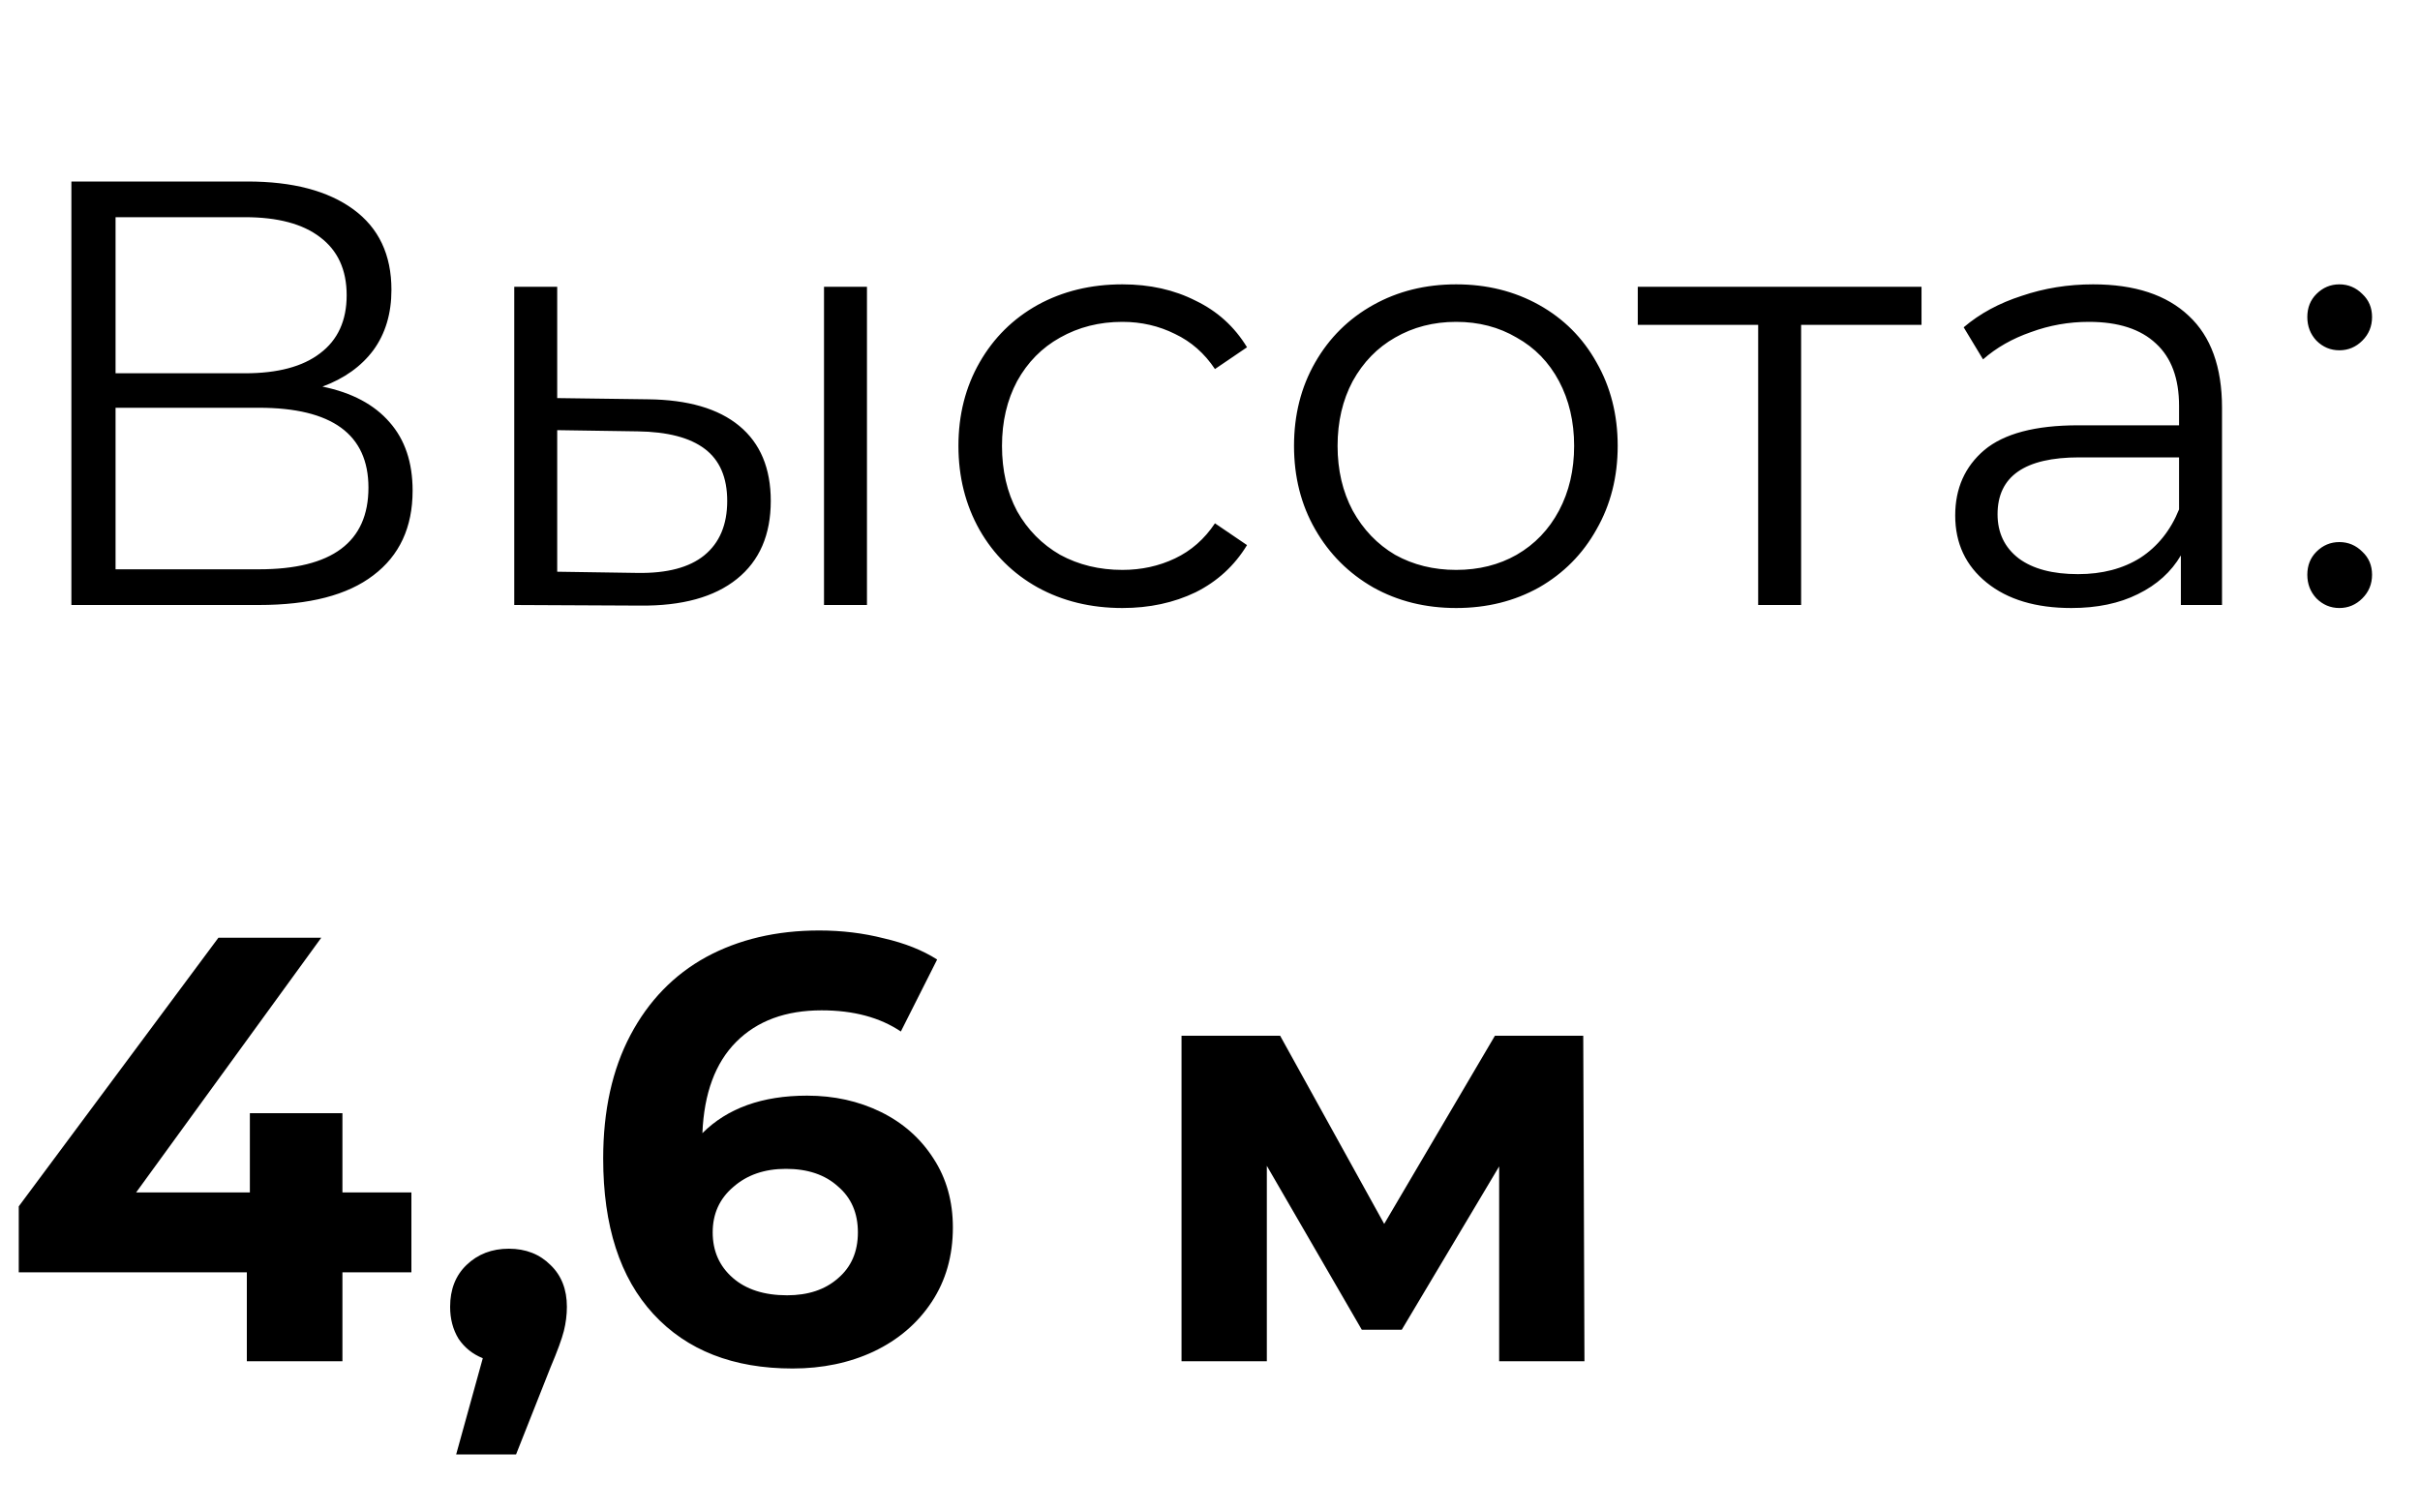
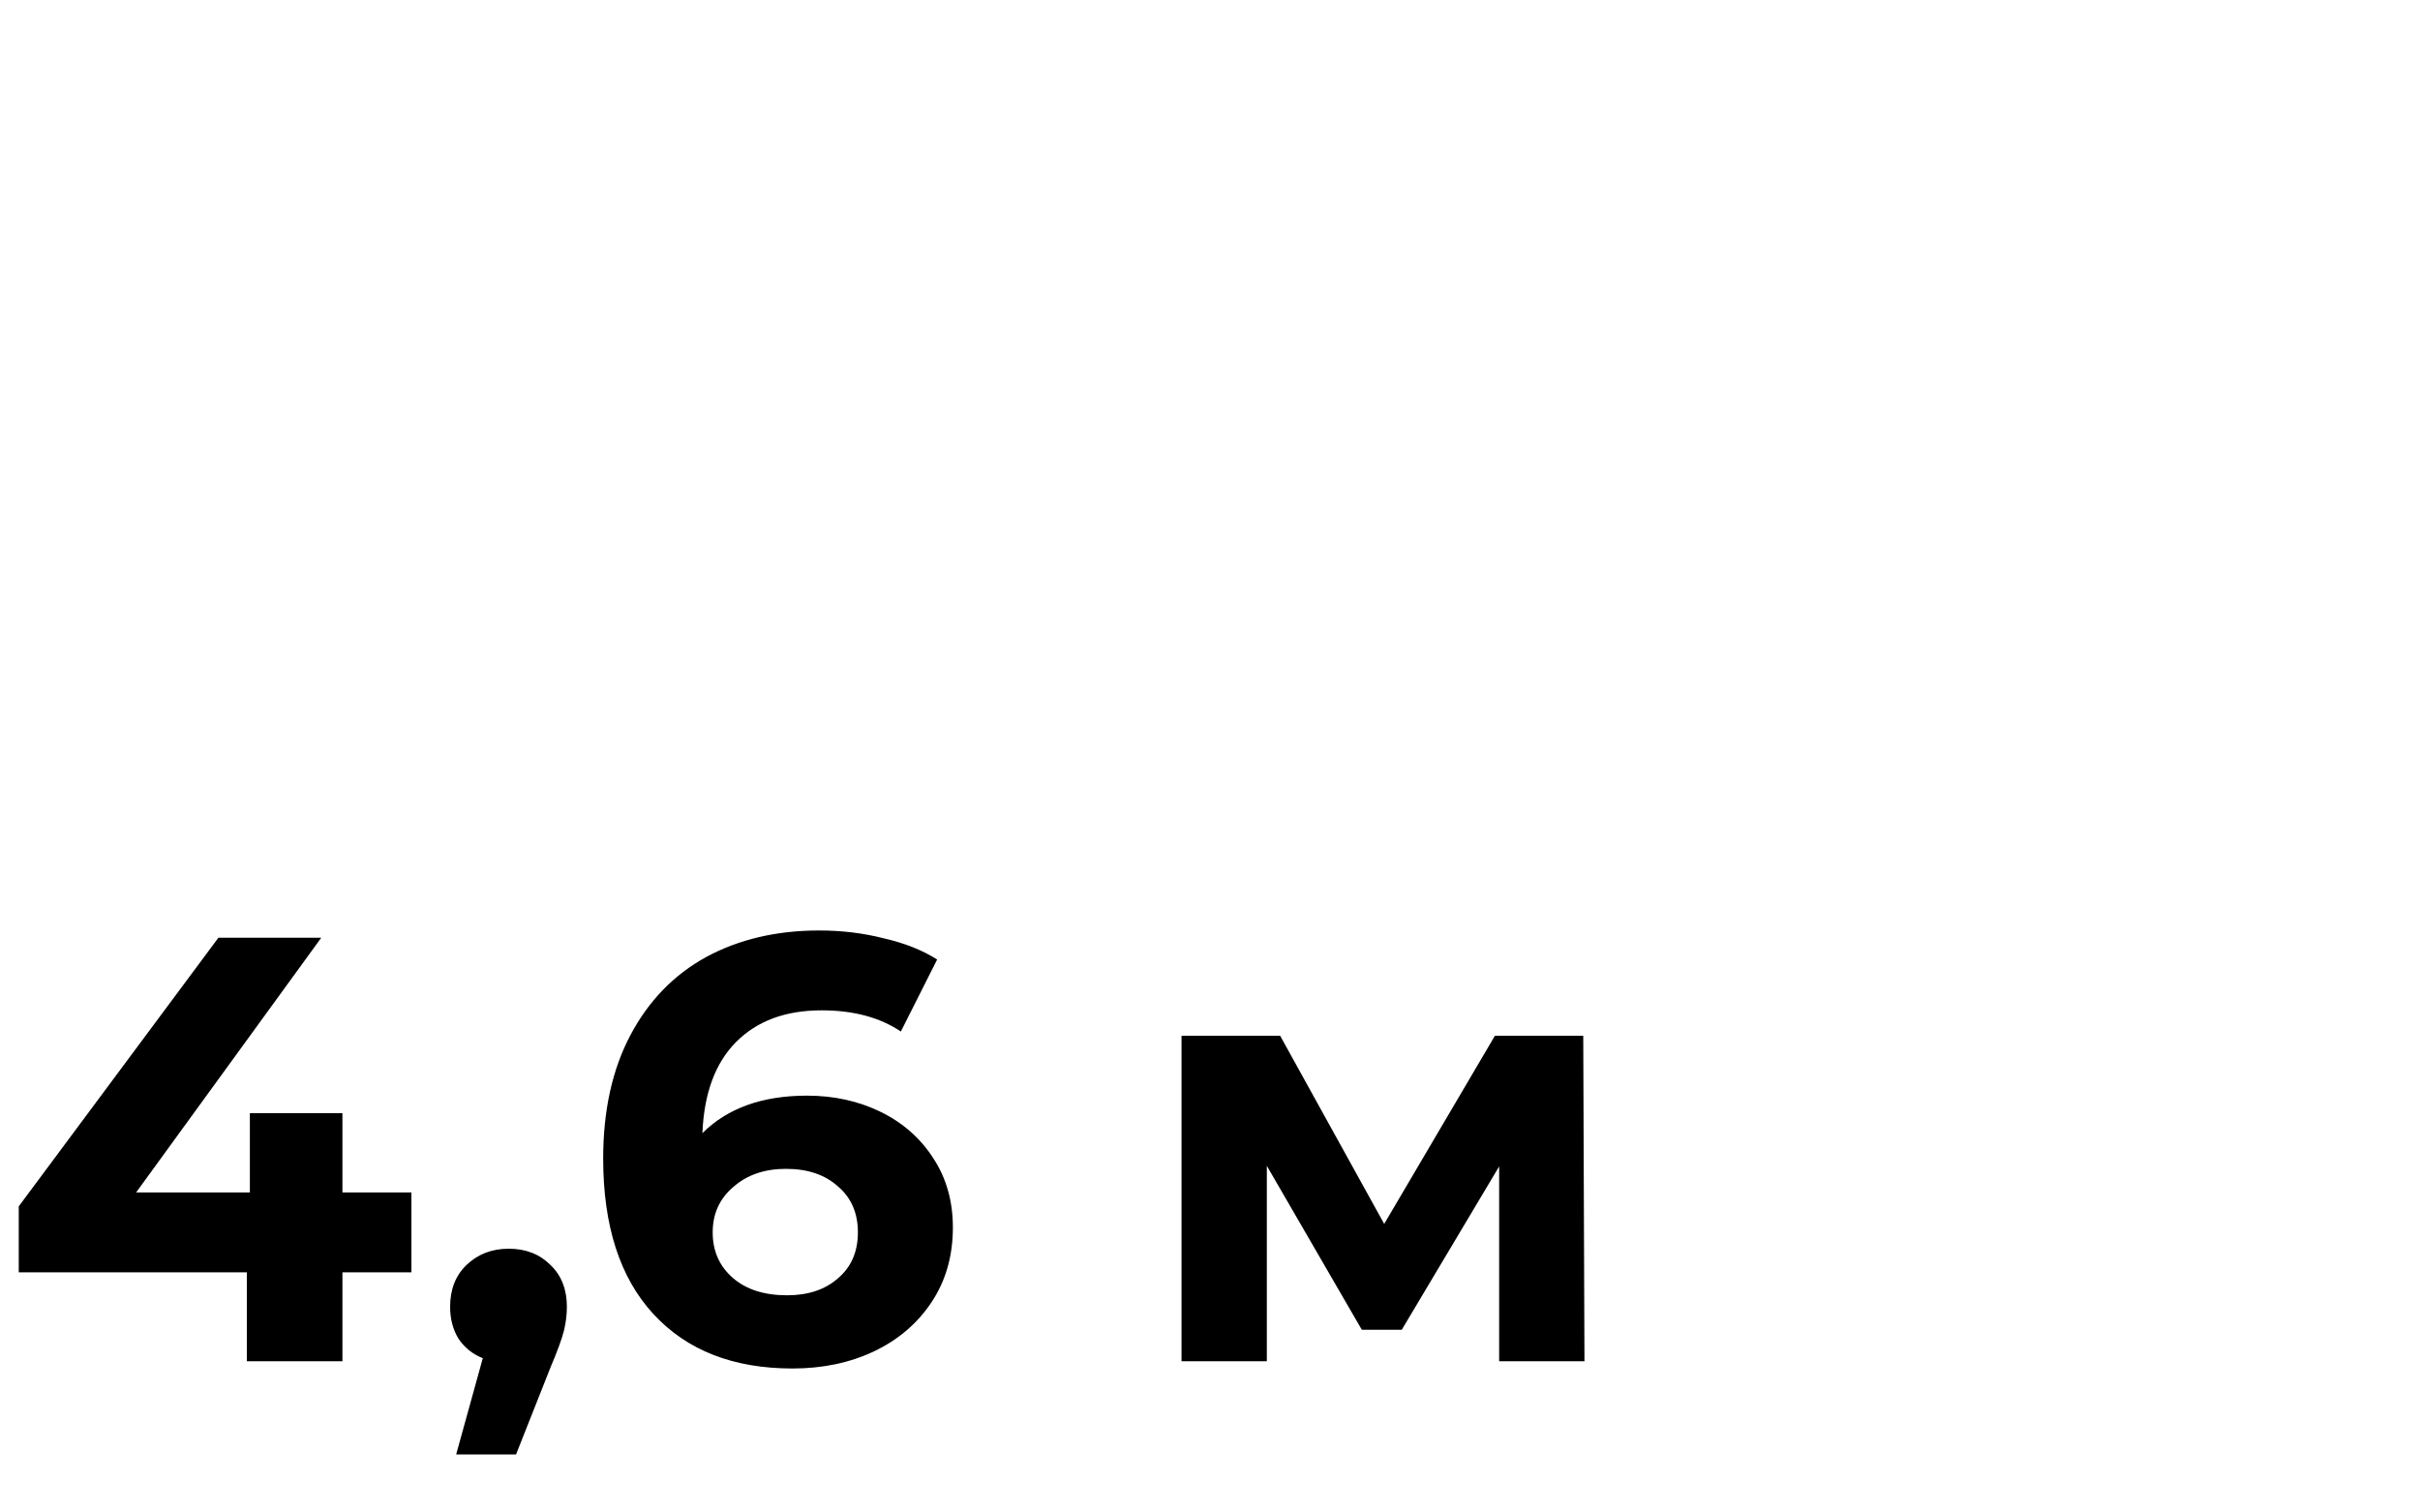
<svg xmlns="http://www.w3.org/2000/svg" width="64" height="40" viewBox="0 0 64 40" fill="none">
-   <path d="M8.528 10.224C9.307 10.384 9.899 10.699 10.304 11.168C10.709 11.627 10.912 12.229 10.912 12.976C10.912 13.947 10.565 14.693 9.872 15.216C9.189 15.739 8.181 16 6.848 16H1.888V4.8H6.544C7.739 4.8 8.672 5.045 9.344 5.536C10.016 6.027 10.352 6.736 10.352 7.664C10.352 8.293 10.192 8.827 9.872 9.264C9.552 9.691 9.104 10.011 8.528 10.224ZM3.056 9.872H6.48C7.344 9.872 8.005 9.696 8.464 9.344C8.933 8.992 9.168 8.48 9.168 7.808C9.168 7.136 8.933 6.624 8.464 6.272C8.005 5.92 7.344 5.744 6.48 5.744H3.056V9.872ZM6.848 15.056C8.779 15.056 9.744 14.336 9.744 12.896C9.744 11.488 8.779 10.784 6.848 10.784H3.056V15.056H6.848ZM17.136 10.56C18.192 10.571 18.998 10.805 19.552 11.264C20.107 11.723 20.384 12.384 20.384 13.248C20.384 14.144 20.086 14.832 19.488 15.312C18.891 15.792 18.038 16.027 16.928 16.016L13.6 16V7.584H14.736V10.528L17.136 10.56ZM21.792 7.584H22.928V16H21.792V7.584ZM16.864 15.152C17.643 15.163 18.23 15.008 18.624 14.688C19.03 14.357 19.232 13.877 19.232 13.248C19.232 12.629 19.035 12.171 18.64 11.872C18.246 11.573 17.654 11.419 16.864 11.408L14.736 11.376V15.12L16.864 15.152ZM29.683 16.08C28.851 16.08 28.104 15.899 27.443 15.536C26.792 15.173 26.28 14.667 25.907 14.016C25.534 13.355 25.347 12.613 25.347 11.792C25.347 10.971 25.534 10.235 25.907 9.584C26.28 8.933 26.792 8.427 27.443 8.064C28.104 7.701 28.851 7.52 29.683 7.52C30.408 7.52 31.053 7.664 31.619 7.952C32.195 8.229 32.648 8.64 32.979 9.184L32.131 9.76C31.854 9.344 31.502 9.035 31.075 8.832C30.648 8.619 30.184 8.512 29.683 8.512C29.075 8.512 28.526 8.651 28.035 8.928C27.555 9.195 27.176 9.579 26.899 10.08C26.632 10.581 26.499 11.152 26.499 11.792C26.499 12.443 26.632 13.019 26.899 13.52C27.176 14.011 27.555 14.395 28.035 14.672C28.526 14.939 29.075 15.072 29.683 15.072C30.184 15.072 30.648 14.971 31.075 14.768C31.502 14.565 31.854 14.256 32.131 13.84L32.979 14.416C32.648 14.96 32.195 15.376 31.619 15.664C31.043 15.941 30.398 16.08 29.683 16.08ZM38.51 16.08C37.699 16.08 36.968 15.899 36.318 15.536C35.667 15.163 35.155 14.651 34.782 14C34.408 13.349 34.222 12.613 34.222 11.792C34.222 10.971 34.408 10.235 34.782 9.584C35.155 8.933 35.667 8.427 36.318 8.064C36.968 7.701 37.699 7.52 38.51 7.52C39.321 7.52 40.051 7.701 40.702 8.064C41.352 8.427 41.859 8.933 42.222 9.584C42.595 10.235 42.782 10.971 42.782 11.792C42.782 12.613 42.595 13.349 42.222 14C41.859 14.651 41.352 15.163 40.702 15.536C40.051 15.899 39.321 16.08 38.51 16.08ZM38.51 15.072C39.107 15.072 39.641 14.939 40.11 14.672C40.59 14.395 40.963 14.005 41.23 13.504C41.496 13.003 41.63 12.432 41.63 11.792C41.63 11.152 41.496 10.581 41.23 10.08C40.963 9.579 40.59 9.195 40.11 8.928C39.641 8.651 39.107 8.512 38.51 8.512C37.913 8.512 37.374 8.651 36.894 8.928C36.425 9.195 36.051 9.579 35.774 10.08C35.507 10.581 35.374 11.152 35.374 11.792C35.374 12.432 35.507 13.003 35.774 13.504C36.051 14.005 36.425 14.395 36.894 14.672C37.374 14.939 37.913 15.072 38.51 15.072ZM50.817 8.592H47.633V16H46.497V8.592H43.313V7.584H50.817V8.592ZM55.356 7.52C56.454 7.52 57.297 7.797 57.884 8.352C58.47 8.896 58.764 9.707 58.764 10.784V16H57.676V14.688C57.42 15.125 57.041 15.467 56.54 15.712C56.049 15.957 55.462 16.08 54.78 16.08C53.841 16.08 53.094 15.856 52.54 15.408C51.985 14.96 51.708 14.368 51.708 13.632C51.708 12.917 51.964 12.341 52.476 11.904C52.998 11.467 53.825 11.248 54.956 11.248H57.628V10.736C57.628 10.011 57.425 9.461 57.02 9.088C56.614 8.704 56.022 8.512 55.244 8.512C54.71 8.512 54.198 8.603 53.708 8.784C53.217 8.955 52.796 9.195 52.444 9.504L51.932 8.656C52.358 8.293 52.87 8.016 53.468 7.824C54.065 7.621 54.694 7.52 55.356 7.52ZM54.956 15.184C55.596 15.184 56.145 15.04 56.604 14.752C57.062 14.453 57.404 14.027 57.628 13.472V12.096H54.988C53.548 12.096 52.828 12.597 52.828 13.6C52.828 14.091 53.014 14.48 53.388 14.768C53.761 15.045 54.284 15.184 54.956 15.184ZM61.868 9.264C61.633 9.264 61.431 9.179 61.26 9.008C61.1 8.837 61.02 8.629 61.02 8.384C61.02 8.139 61.1 7.936 61.26 7.776C61.431 7.605 61.633 7.52 61.868 7.52C62.102 7.52 62.305 7.605 62.476 7.776C62.647 7.936 62.732 8.139 62.732 8.384C62.732 8.629 62.647 8.837 62.476 9.008C62.305 9.179 62.102 9.264 61.868 9.264ZM61.868 16.08C61.633 16.08 61.431 15.995 61.26 15.824C61.1 15.653 61.02 15.445 61.02 15.2C61.02 14.955 61.1 14.752 61.26 14.592C61.431 14.421 61.633 14.336 61.868 14.336C62.102 14.336 62.305 14.421 62.476 14.592C62.647 14.752 62.732 14.955 62.732 15.2C62.732 15.445 62.647 15.653 62.476 15.824C62.305 15.995 62.102 16.08 61.868 16.08Z" fill="black" />
  <path d="M10.88 33.648H9.056V36H6.528V33.648H0.496V31.904L5.776 24.8H8.496L3.6 31.536H6.608V29.44H9.056V31.536H10.88V33.648ZM13.456 33.024C13.904 33.024 14.272 33.168 14.56 33.456C14.848 33.733 14.992 34.101 14.992 34.56C14.992 34.773 14.965 34.987 14.912 35.2C14.858 35.413 14.741 35.733 14.56 36.16L13.648 38.464H12.064L12.768 35.92C12.501 35.813 12.288 35.643 12.128 35.408C11.978 35.163 11.904 34.88 11.904 34.56C11.904 34.101 12.048 33.733 12.336 33.456C12.634 33.168 13.008 33.024 13.456 33.024ZM21.344 28.976C22.059 28.976 22.709 29.12 23.296 29.408C23.883 29.696 24.347 30.107 24.688 30.64C25.029 31.163 25.2 31.771 25.2 32.464C25.2 33.211 25.014 33.867 24.64 34.432C24.267 34.997 23.755 35.435 23.104 35.744C22.464 36.043 21.75 36.192 20.96 36.192C19.392 36.192 18.166 35.712 17.28 34.752C16.395 33.792 15.952 32.421 15.952 30.64C15.952 29.371 16.192 28.283 16.672 27.376C17.152 26.469 17.819 25.781 18.672 25.312C19.536 24.843 20.534 24.608 21.664 24.608C22.262 24.608 22.832 24.677 23.376 24.816C23.931 24.944 24.4 25.131 24.784 25.376L23.824 27.28C23.27 26.907 22.571 26.72 21.728 26.72C20.779 26.72 20.027 26.997 19.472 27.552C18.918 28.107 18.619 28.912 18.576 29.968C19.238 29.307 20.16 28.976 21.344 28.976ZM20.816 34.256C21.371 34.256 21.819 34.107 22.16 33.808C22.512 33.509 22.688 33.104 22.688 32.592C22.688 32.08 22.512 31.675 22.16 31.376C21.819 31.067 21.36 30.912 20.784 30.912C20.219 30.912 19.755 31.072 19.392 31.392C19.029 31.701 18.848 32.101 18.848 32.592C18.848 33.083 19.024 33.483 19.376 33.792C19.728 34.101 20.208 34.256 20.816 34.256ZM39.647 36V30.848L37.071 35.168H36.015L33.503 30.832V36H31.247V27.392H33.855L36.607 32.368L39.535 27.392H41.871L41.903 36H39.647Z" fill="black" />
</svg>